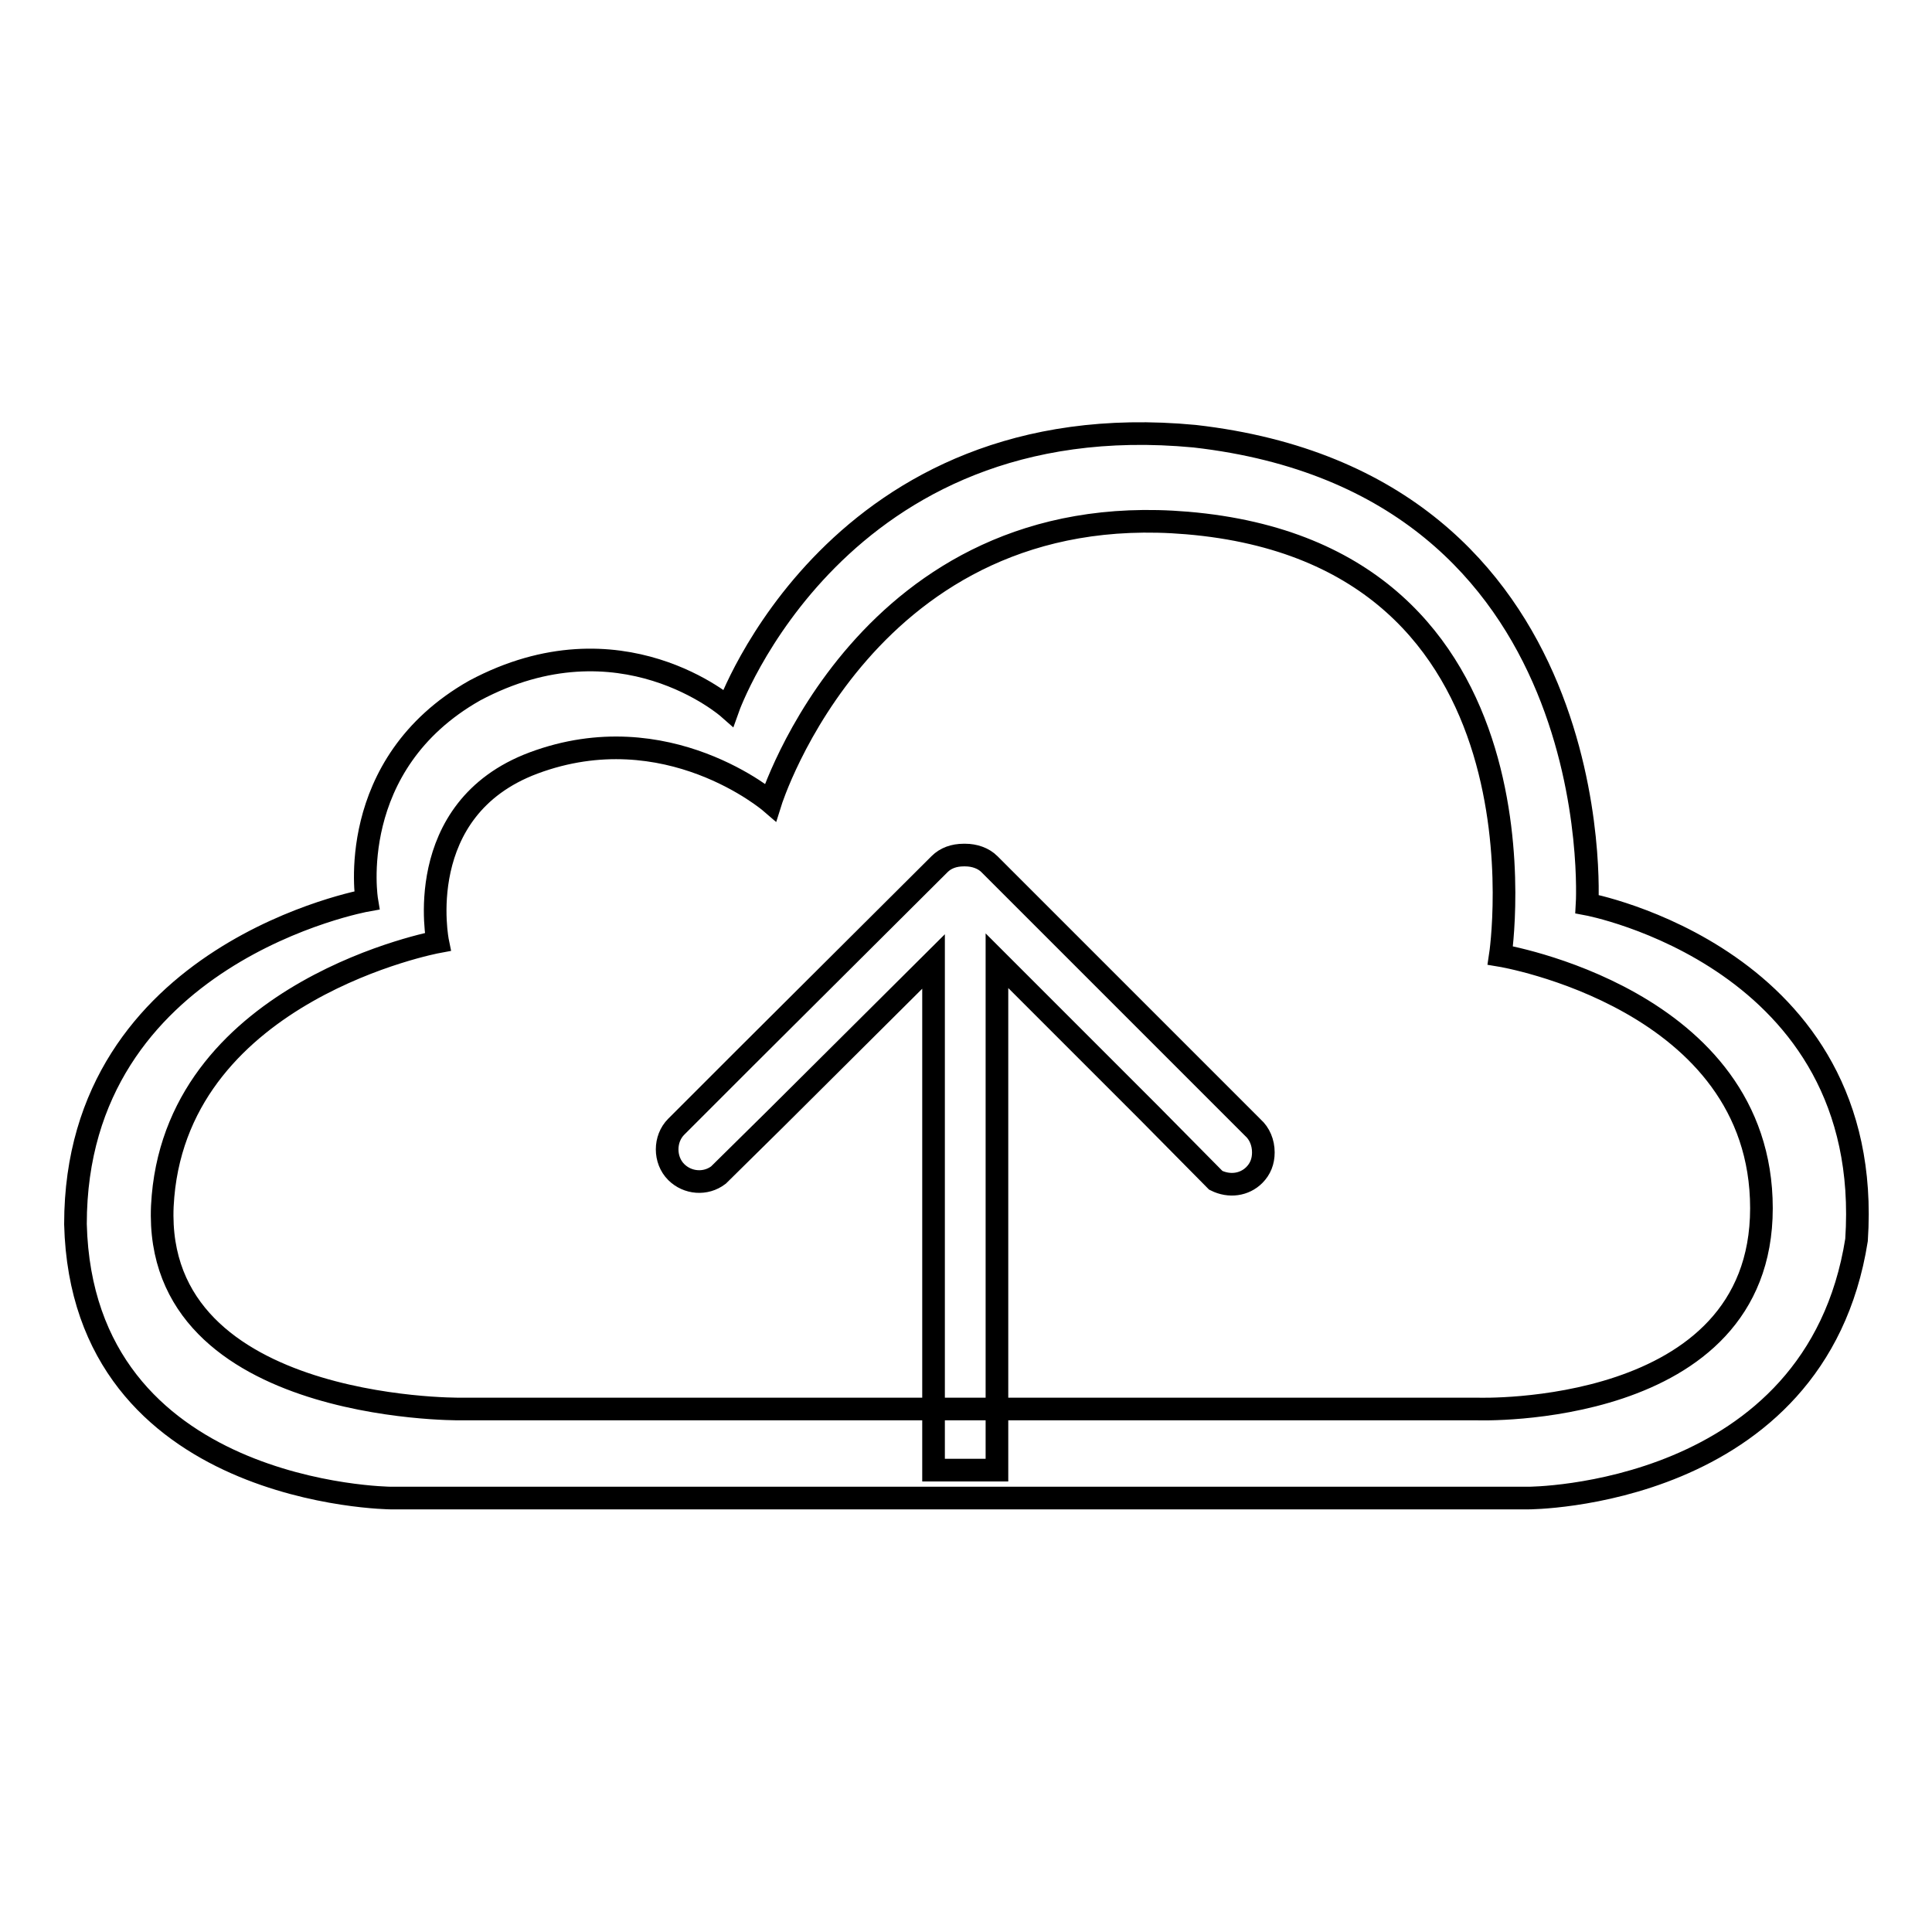
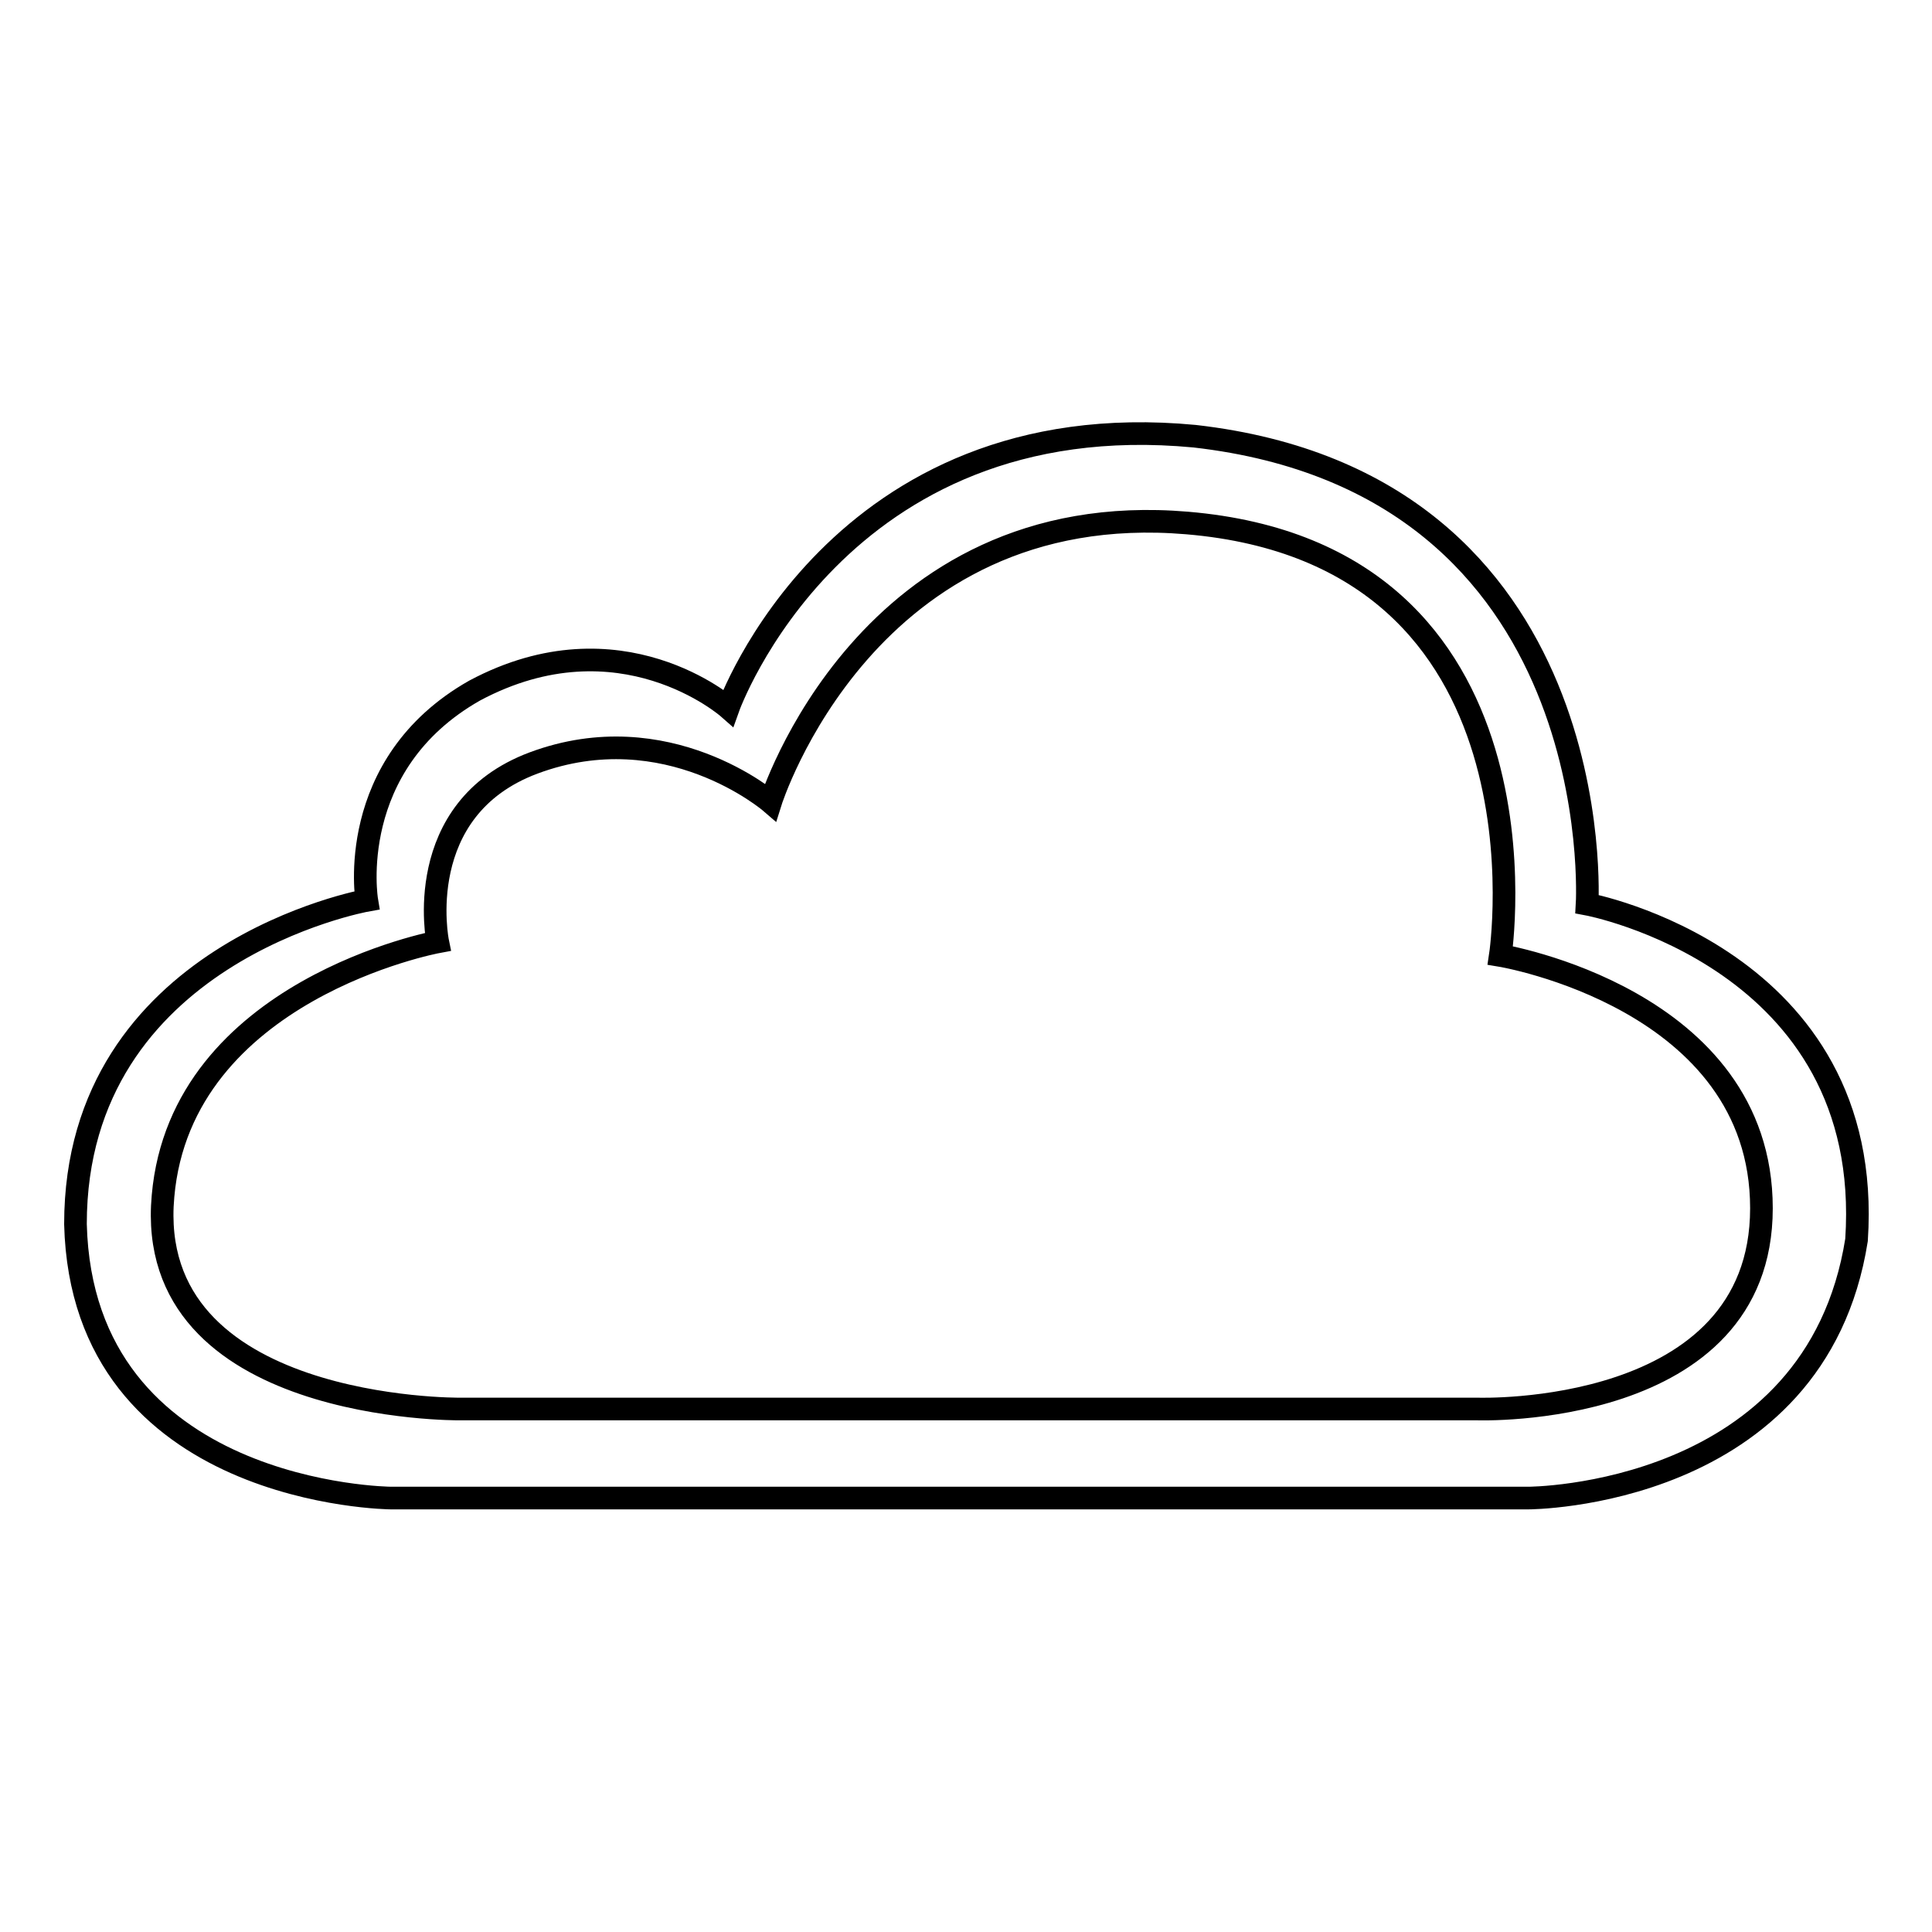
<svg xmlns="http://www.w3.org/2000/svg" version="1.1" x="0px" y="0px" viewBox="0 0 256 256" enable-background="new 0 0 256 256" xml:space="preserve">
  <g>
    <g>
      <path stroke-width="3" fill-opacity="0" stroke="#000000" d="M210.3,119.8c0,0,3.3-55.7-52-62c-47.4-4.5-61.8,36-61.8,36s-14.3-12.6-33.6-2.3c-17.3,9.8-14.3,27.8-14.3,27.8S10,126.2,10,162.2c0.9,36,41.8,36.3,41.8,36.3h22h42.5h27.6h34.9h23.7c0,0,38.1,0,43.5-34.2C248.5,126.9,210.3,119.8,210.3,119.8z M195.8,186.7h-21.2h-31.2h-24.7h-38H60.9c0,0-41.9,0.4-39.3-28.2C24,131.1,58,124.8,58,124.8s-3.6-17.6,12.7-23.7c17.7-6.6,31.4,5.2,31.4,5.2s12.7-40.6,55.2-37c49.6,4.2,41.5,57.3,41.5,57.3s34.6,5.7,34.6,33.5C233.4,188,195.8,186.7,195.8,186.7z" />
-       <path stroke-width="3" fill-opacity="0" stroke="#000000" d="M123.7,194.8h8.4v-67.5l19,19l1.2,1.2l8.8,8.9c1.8,0.9,3.8,0.6,5.1-0.7c0.8-0.8,1.2-1.8,1.2-3c0-1.3-0.5-2.5-1.4-3.3l-2.4-2.4l-6.4-6.4l-1.2-1.2l-24.9-24.9c-0.8-0.8-2-1.2-3.2-1.2h-0.1h-0.1c-1.3,0-2.4,0.4-3.2,1.2l-25.8,25.7l-4.3,4.3l-4.8,4.8c-0.8,0.8-1.2,1.9-1.2,3s0.4,2.2,1.2,3c1.5,1.5,3.9,1.7,5.6,0.4l7.5-7.4l21-20.9L123.7,194.8L123.7,194.8z" />
    </g>
  </g>
</svg>